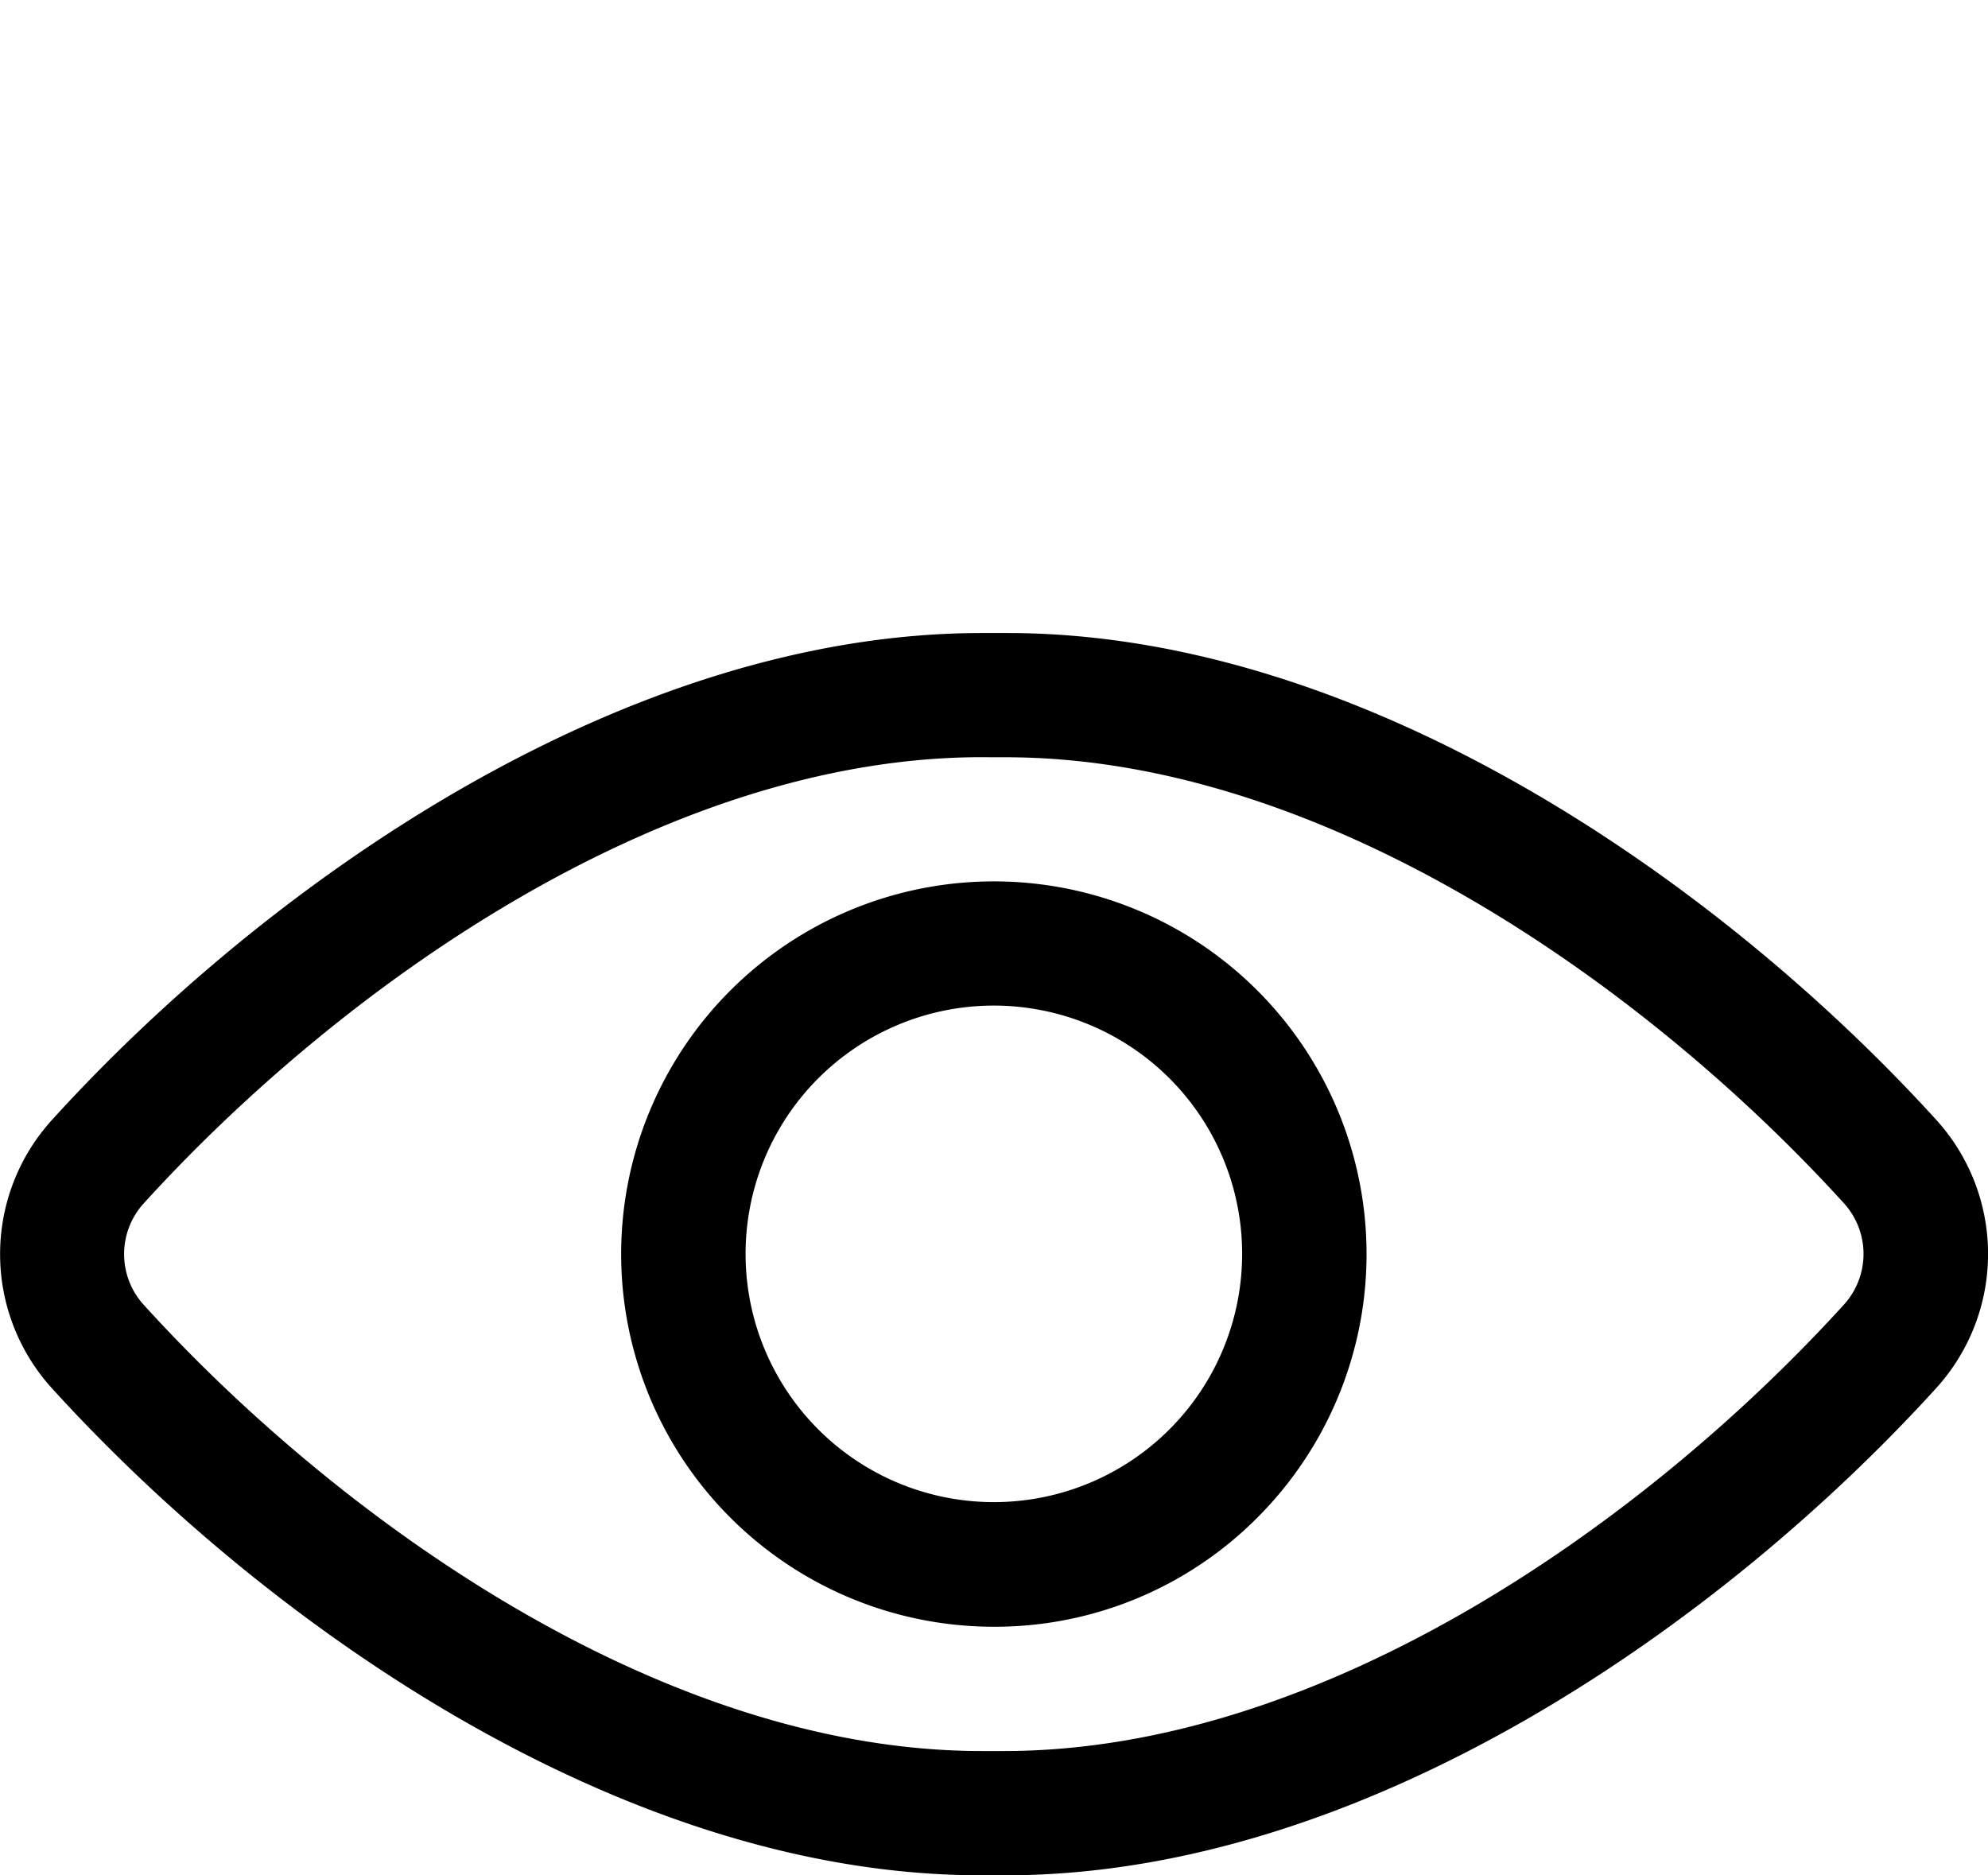
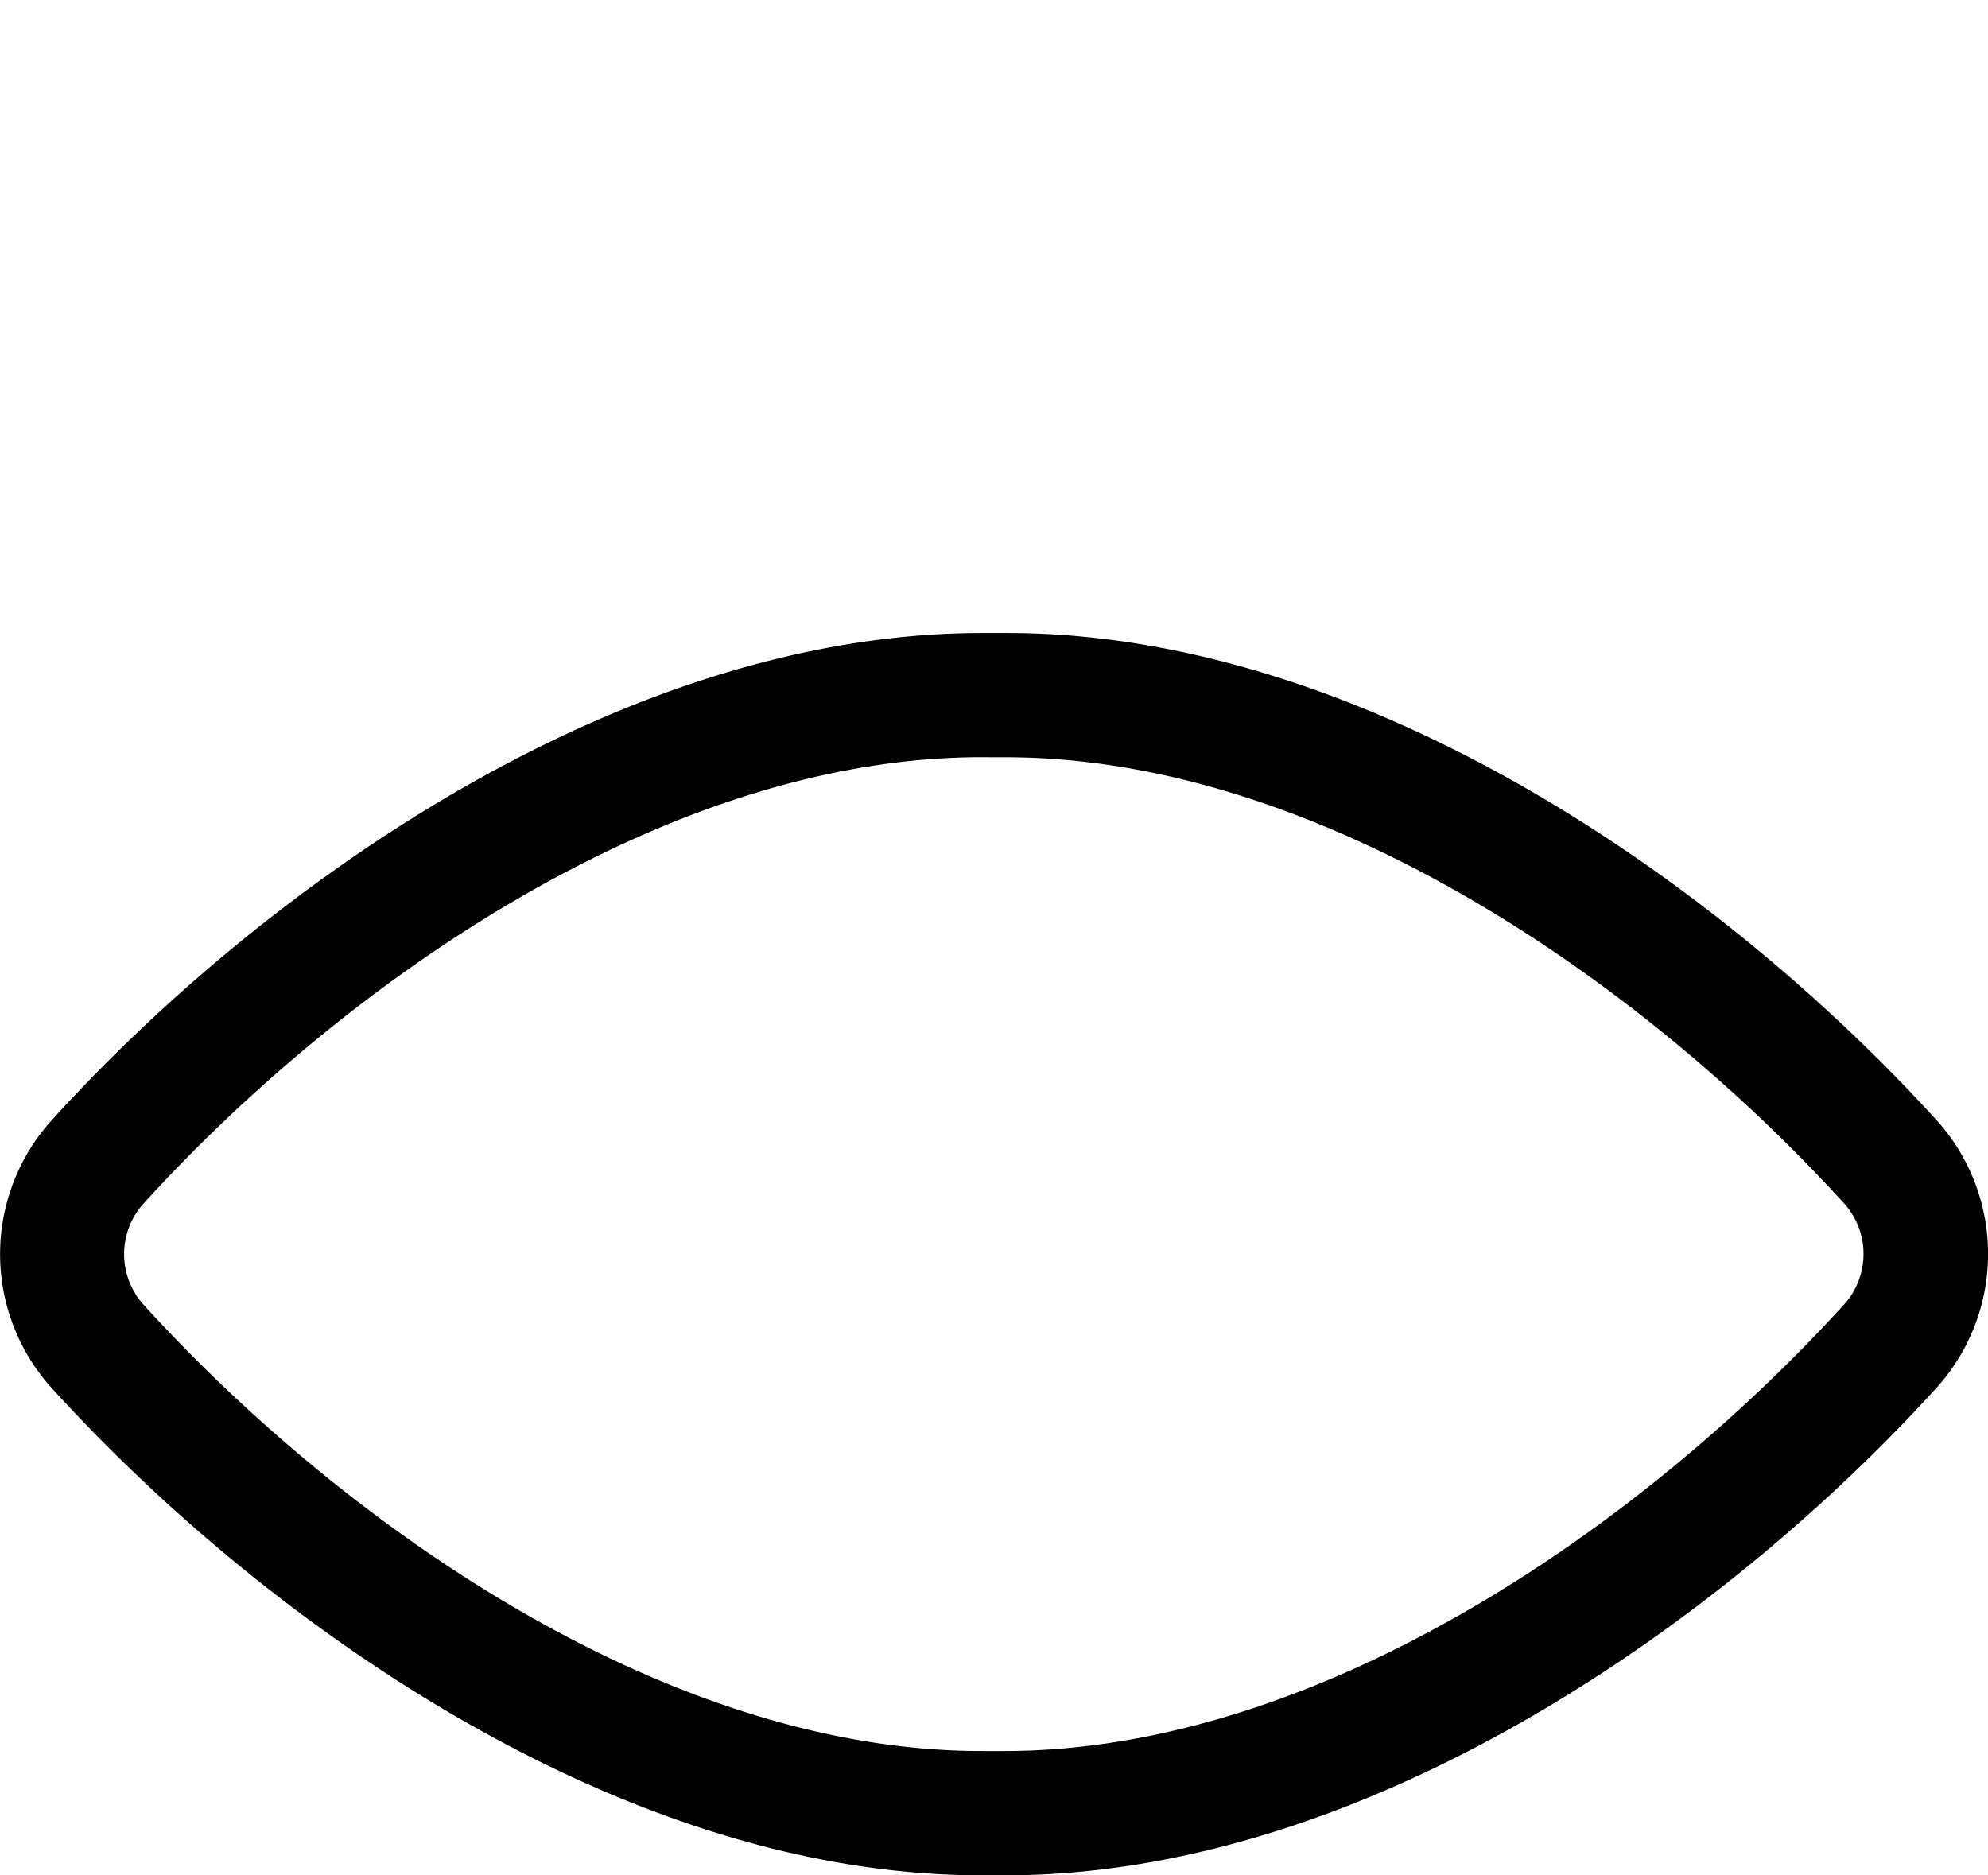
<svg xmlns="http://www.w3.org/2000/svg" width="47.105" height="44.438" viewBox="0 0 47.105 14.438">
  <path d="M23.241 29.436c-8.5 0-16.948-5.966-22.017-11.547a4.727 4.727 0 010-6.343C6.291 5.962 14.746 0 23.267 0h.6c8.494 0 16.944 5.962 22.017 11.541a4.728 4.728 0 010 6.345c-5.075 5.585-13.535 11.551-22.068 11.551h-.292zm.022-26.494c-7.562 0-15.215 5.463-19.862 10.578a1.786 1.786 0 000 2.394c4.643 5.112 12.3 10.578 19.86 10.578h.524c7.589 0 15.26-5.466 19.91-10.582a1.786 1.786 0 000-2.394C39.049 8.405 31.388 2.944 23.83 2.944h-.306z" />
-   <path d="M23.547 23.547a8.831 8.831 0 116.245-2.585 8.775 8.775 0 01-6.245 2.585zm0-14.719a5.883 5.883 0 104.16 1.721 5.893 5.893 0 00-4.16-1.721z" />
</svg>